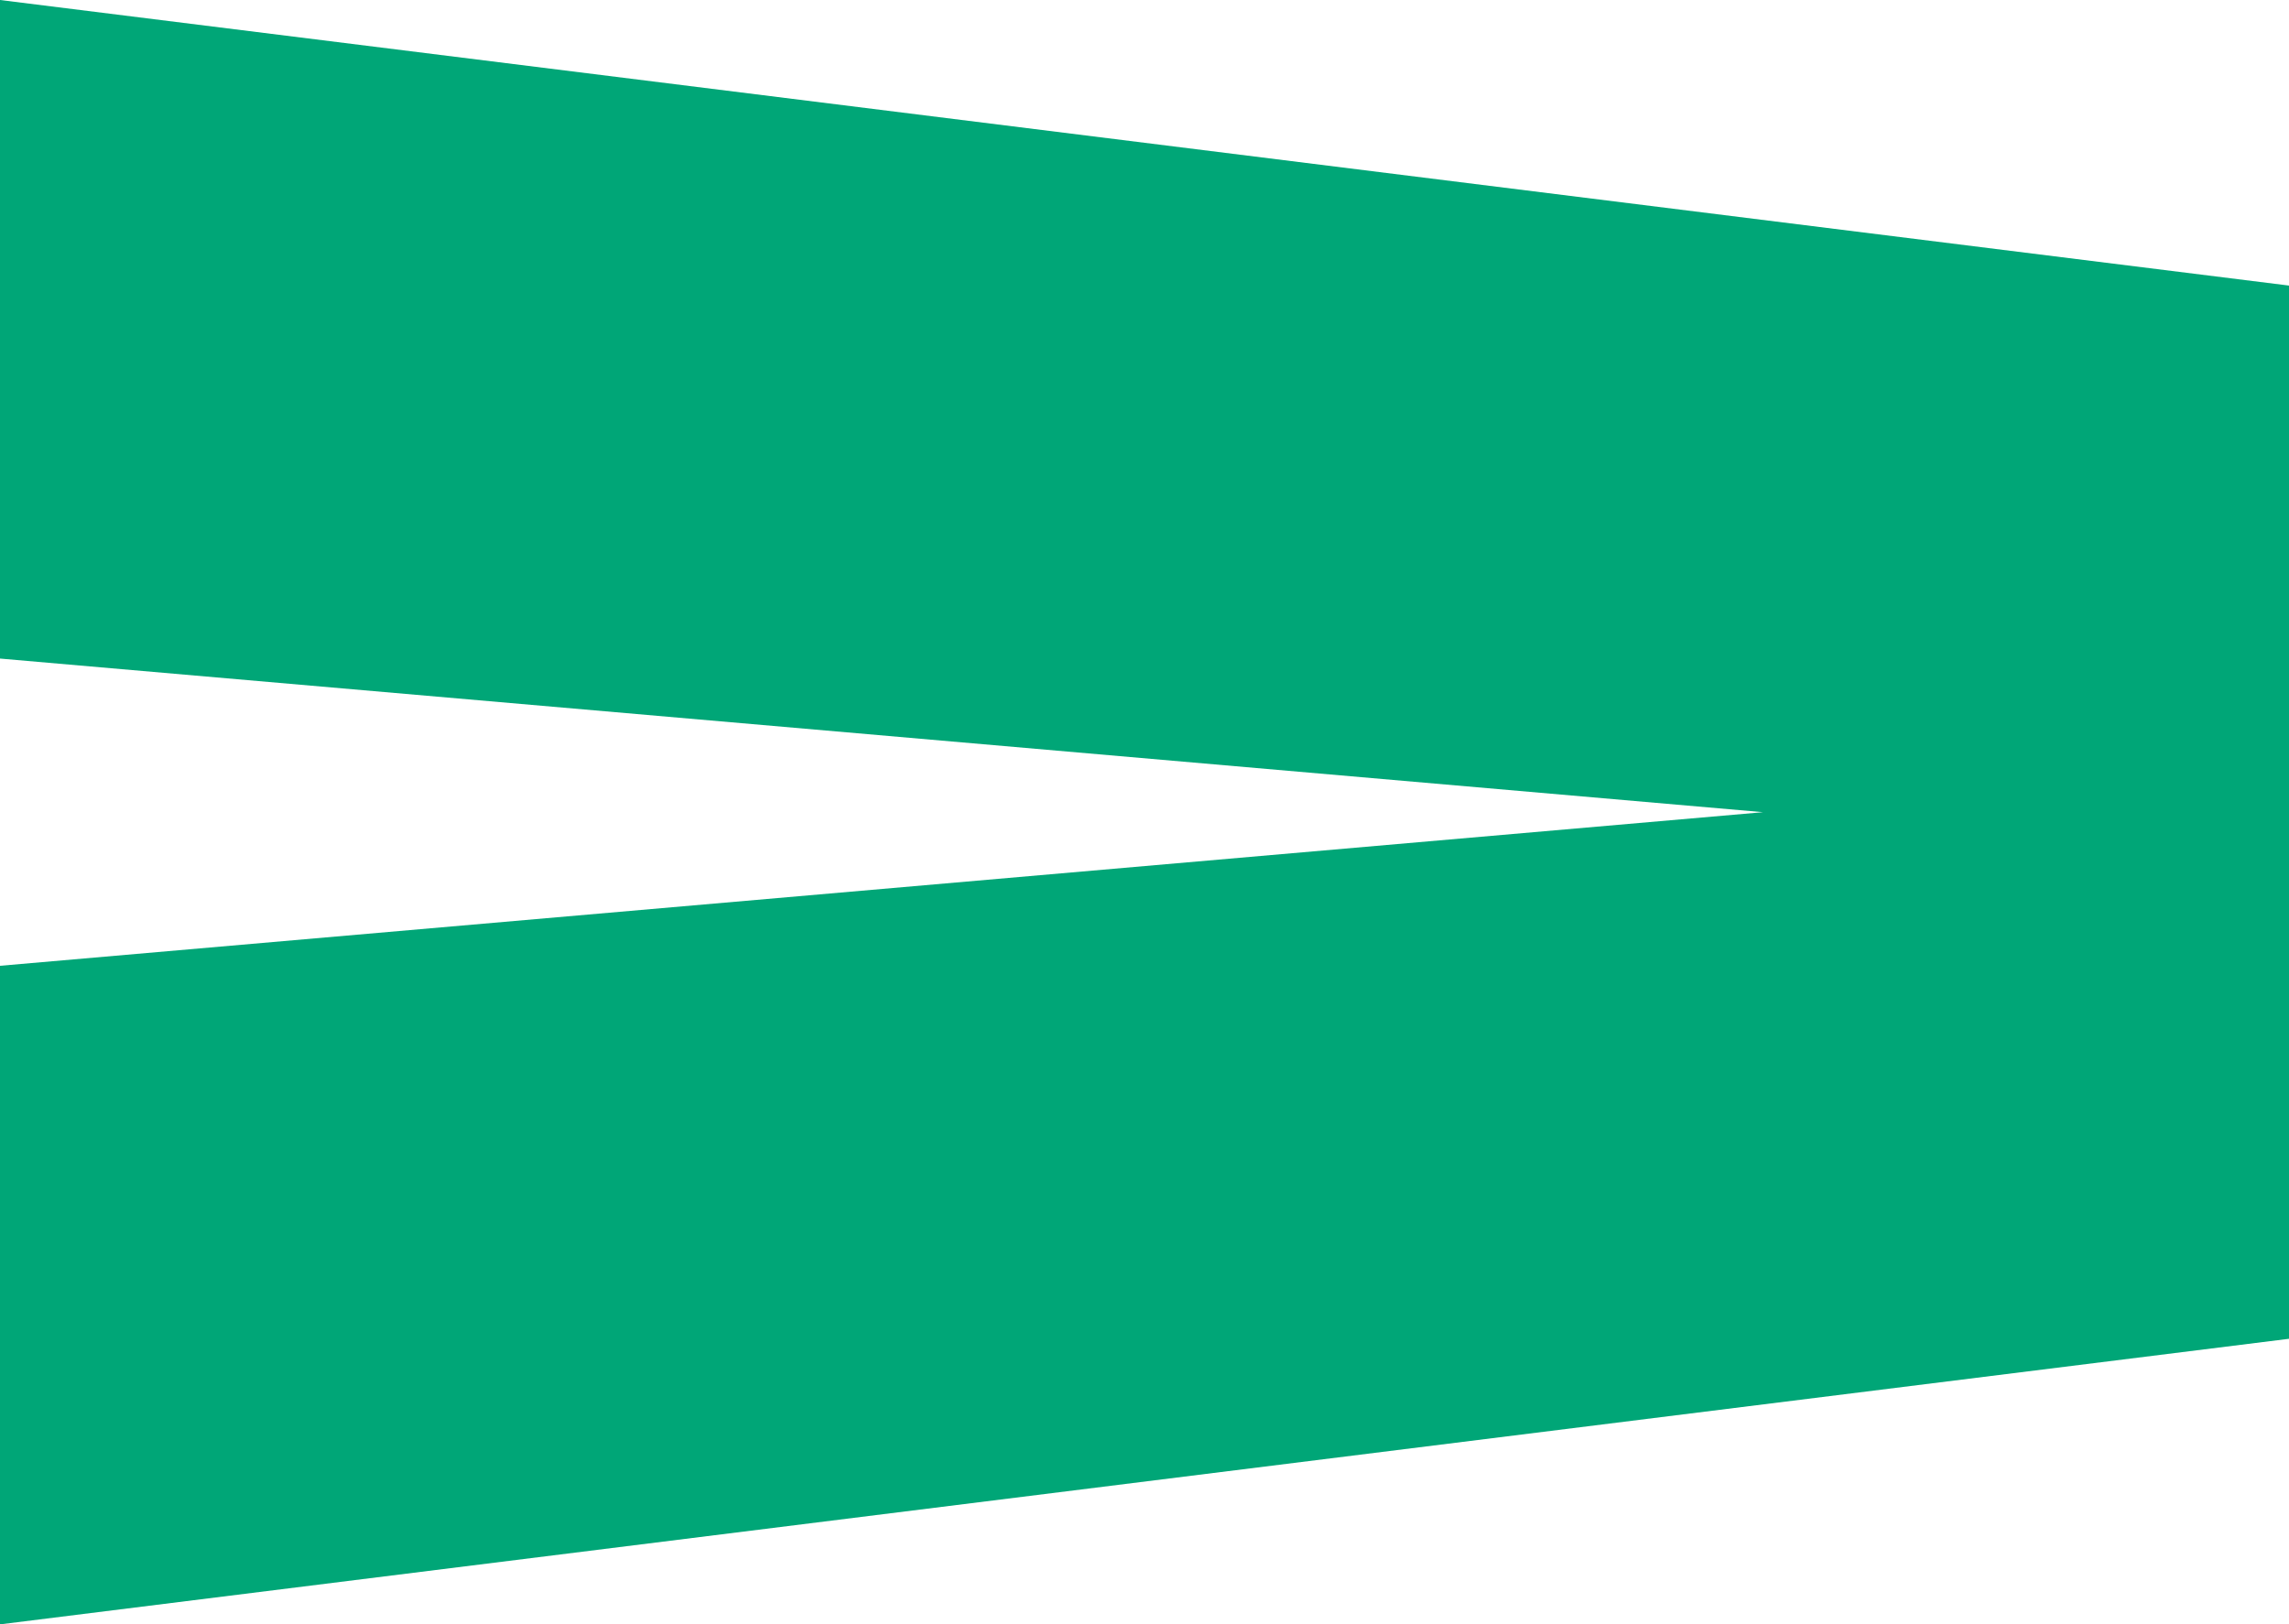
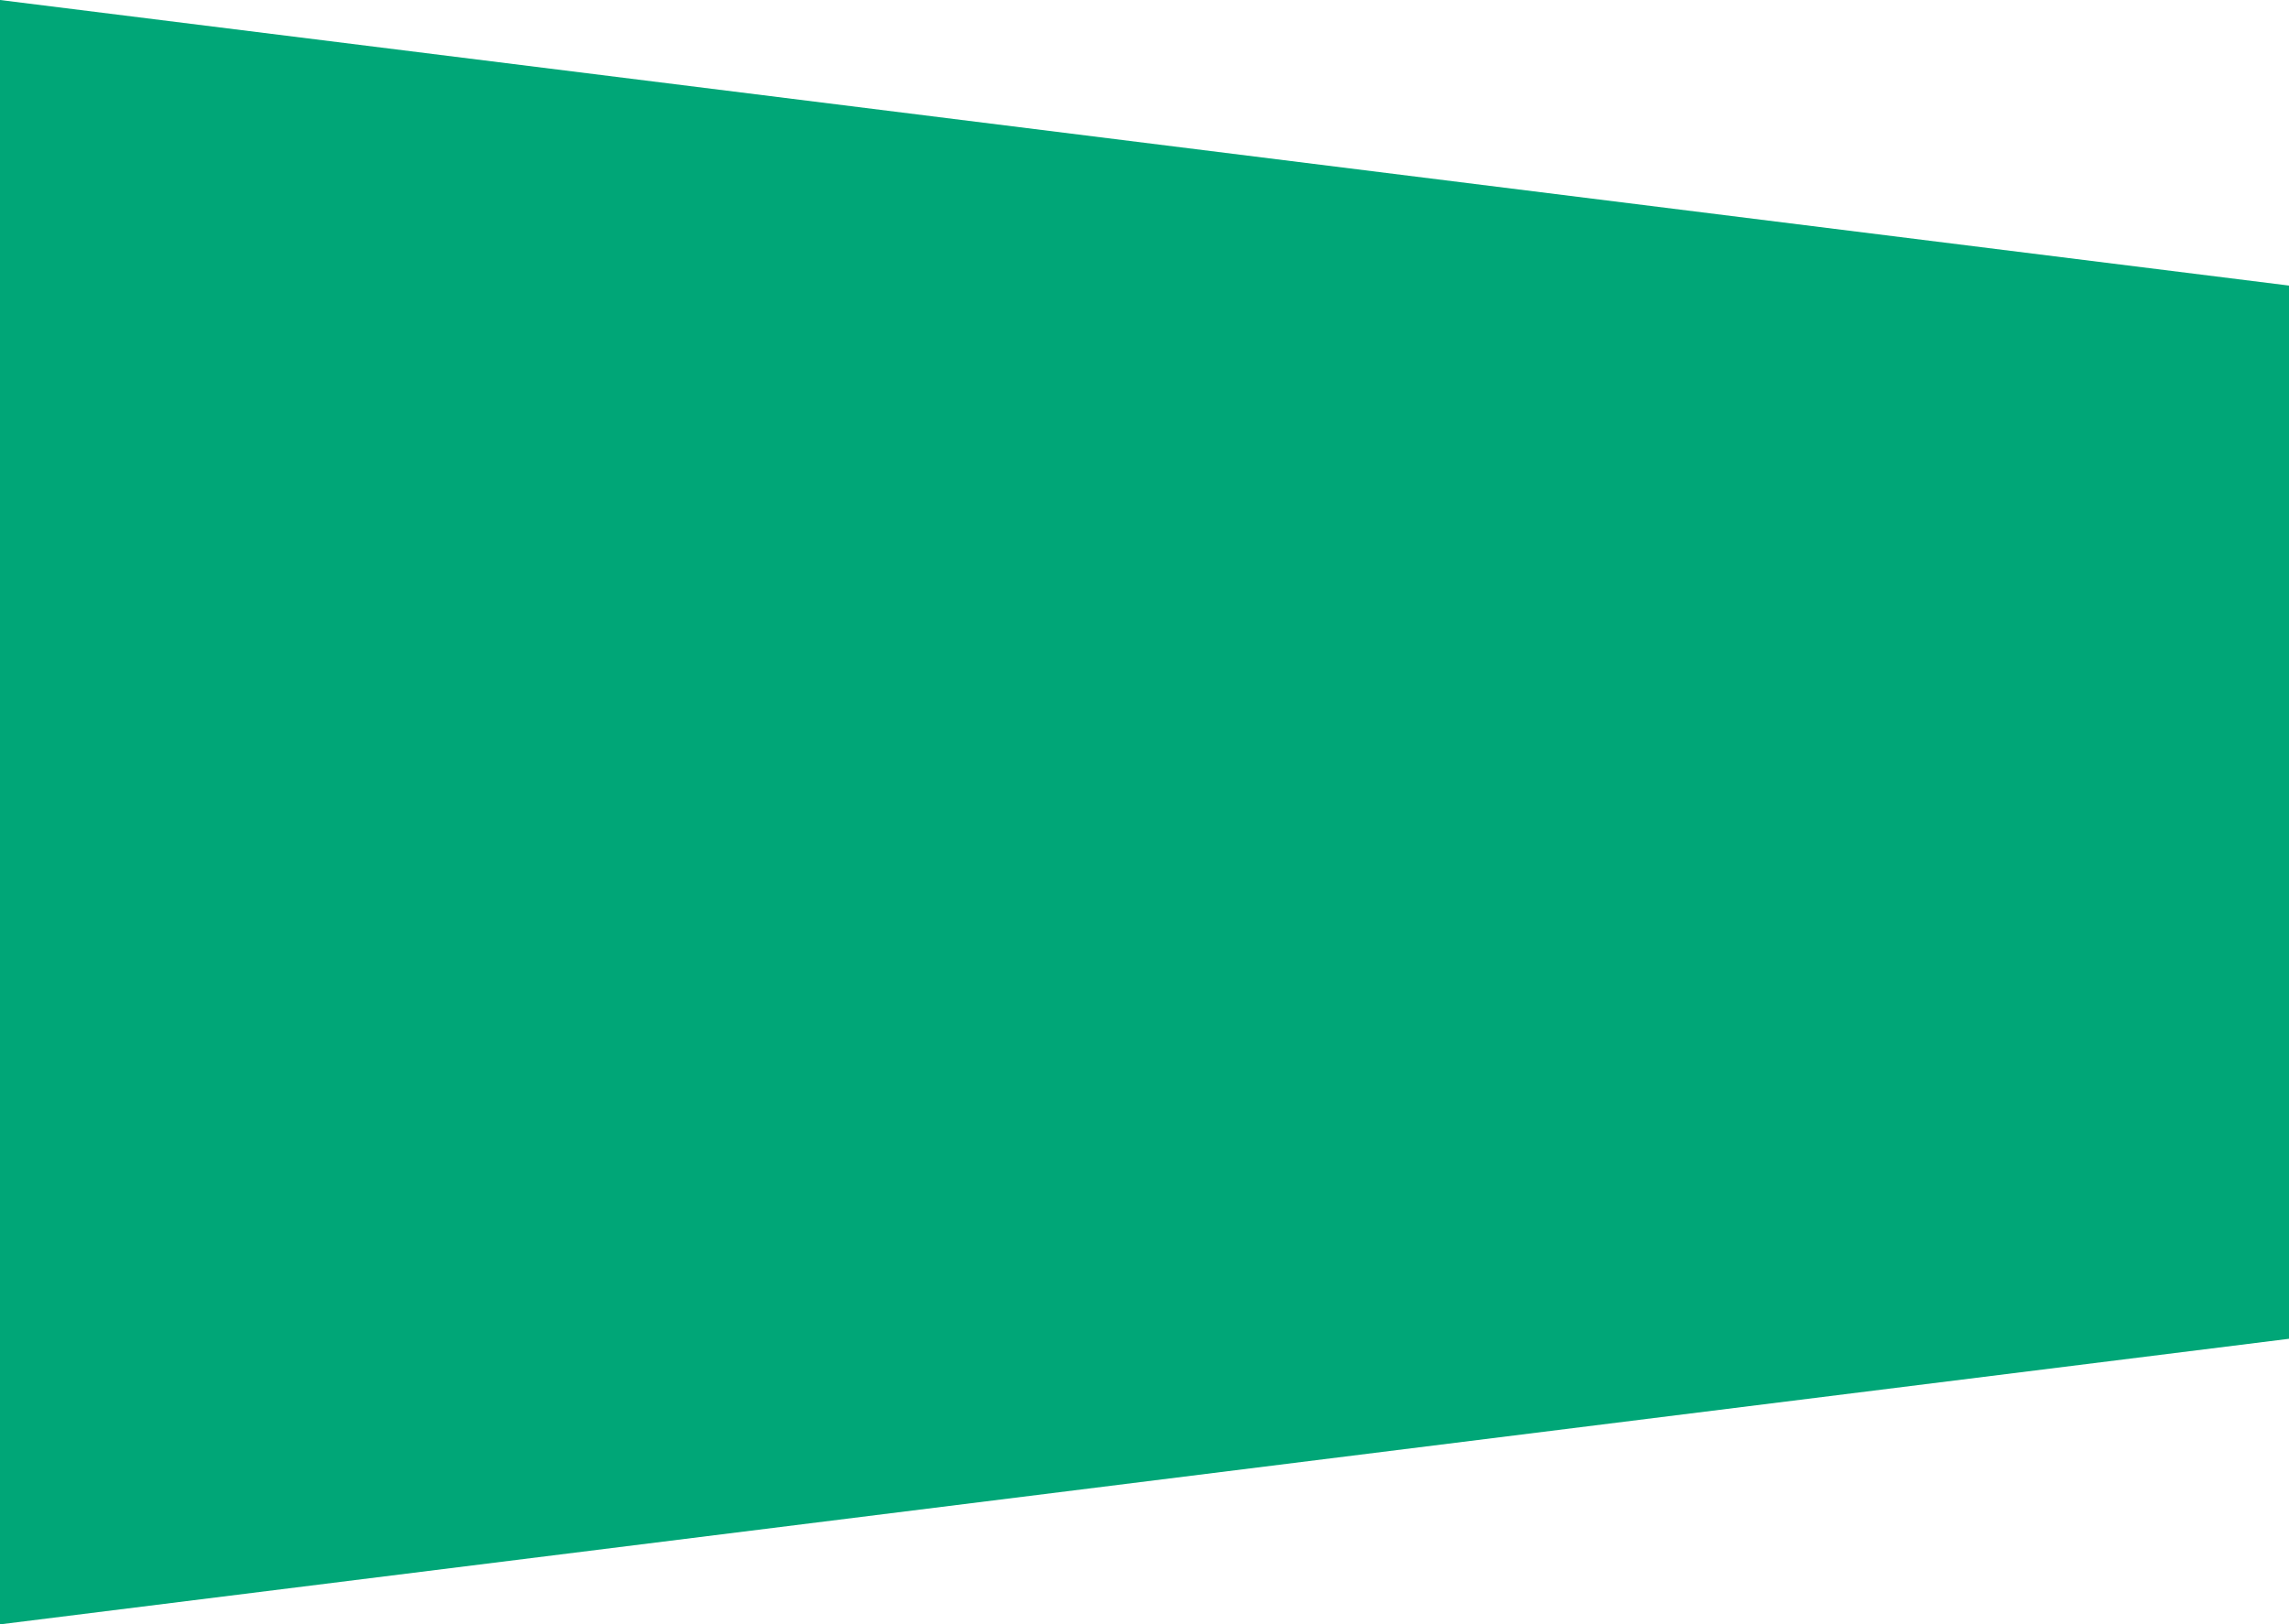
<svg xmlns="http://www.w3.org/2000/svg" width="262.061" height="186" viewBox="0 0 262.061 186">
-   <path id="Itärata_A" d="M186,262.061,153.3,0H32.7L0,262.061H75.41L93,60.217l17.59,201.844Z" transform="translate(262.061) rotate(90)" fill="#00A677" />
+   <path id="Itärata_A" d="M186,262.061,153.3,0H32.7L0,262.061H75.41l17.59,201.844Z" transform="translate(262.061) rotate(90)" fill="#00A677" />
</svg>